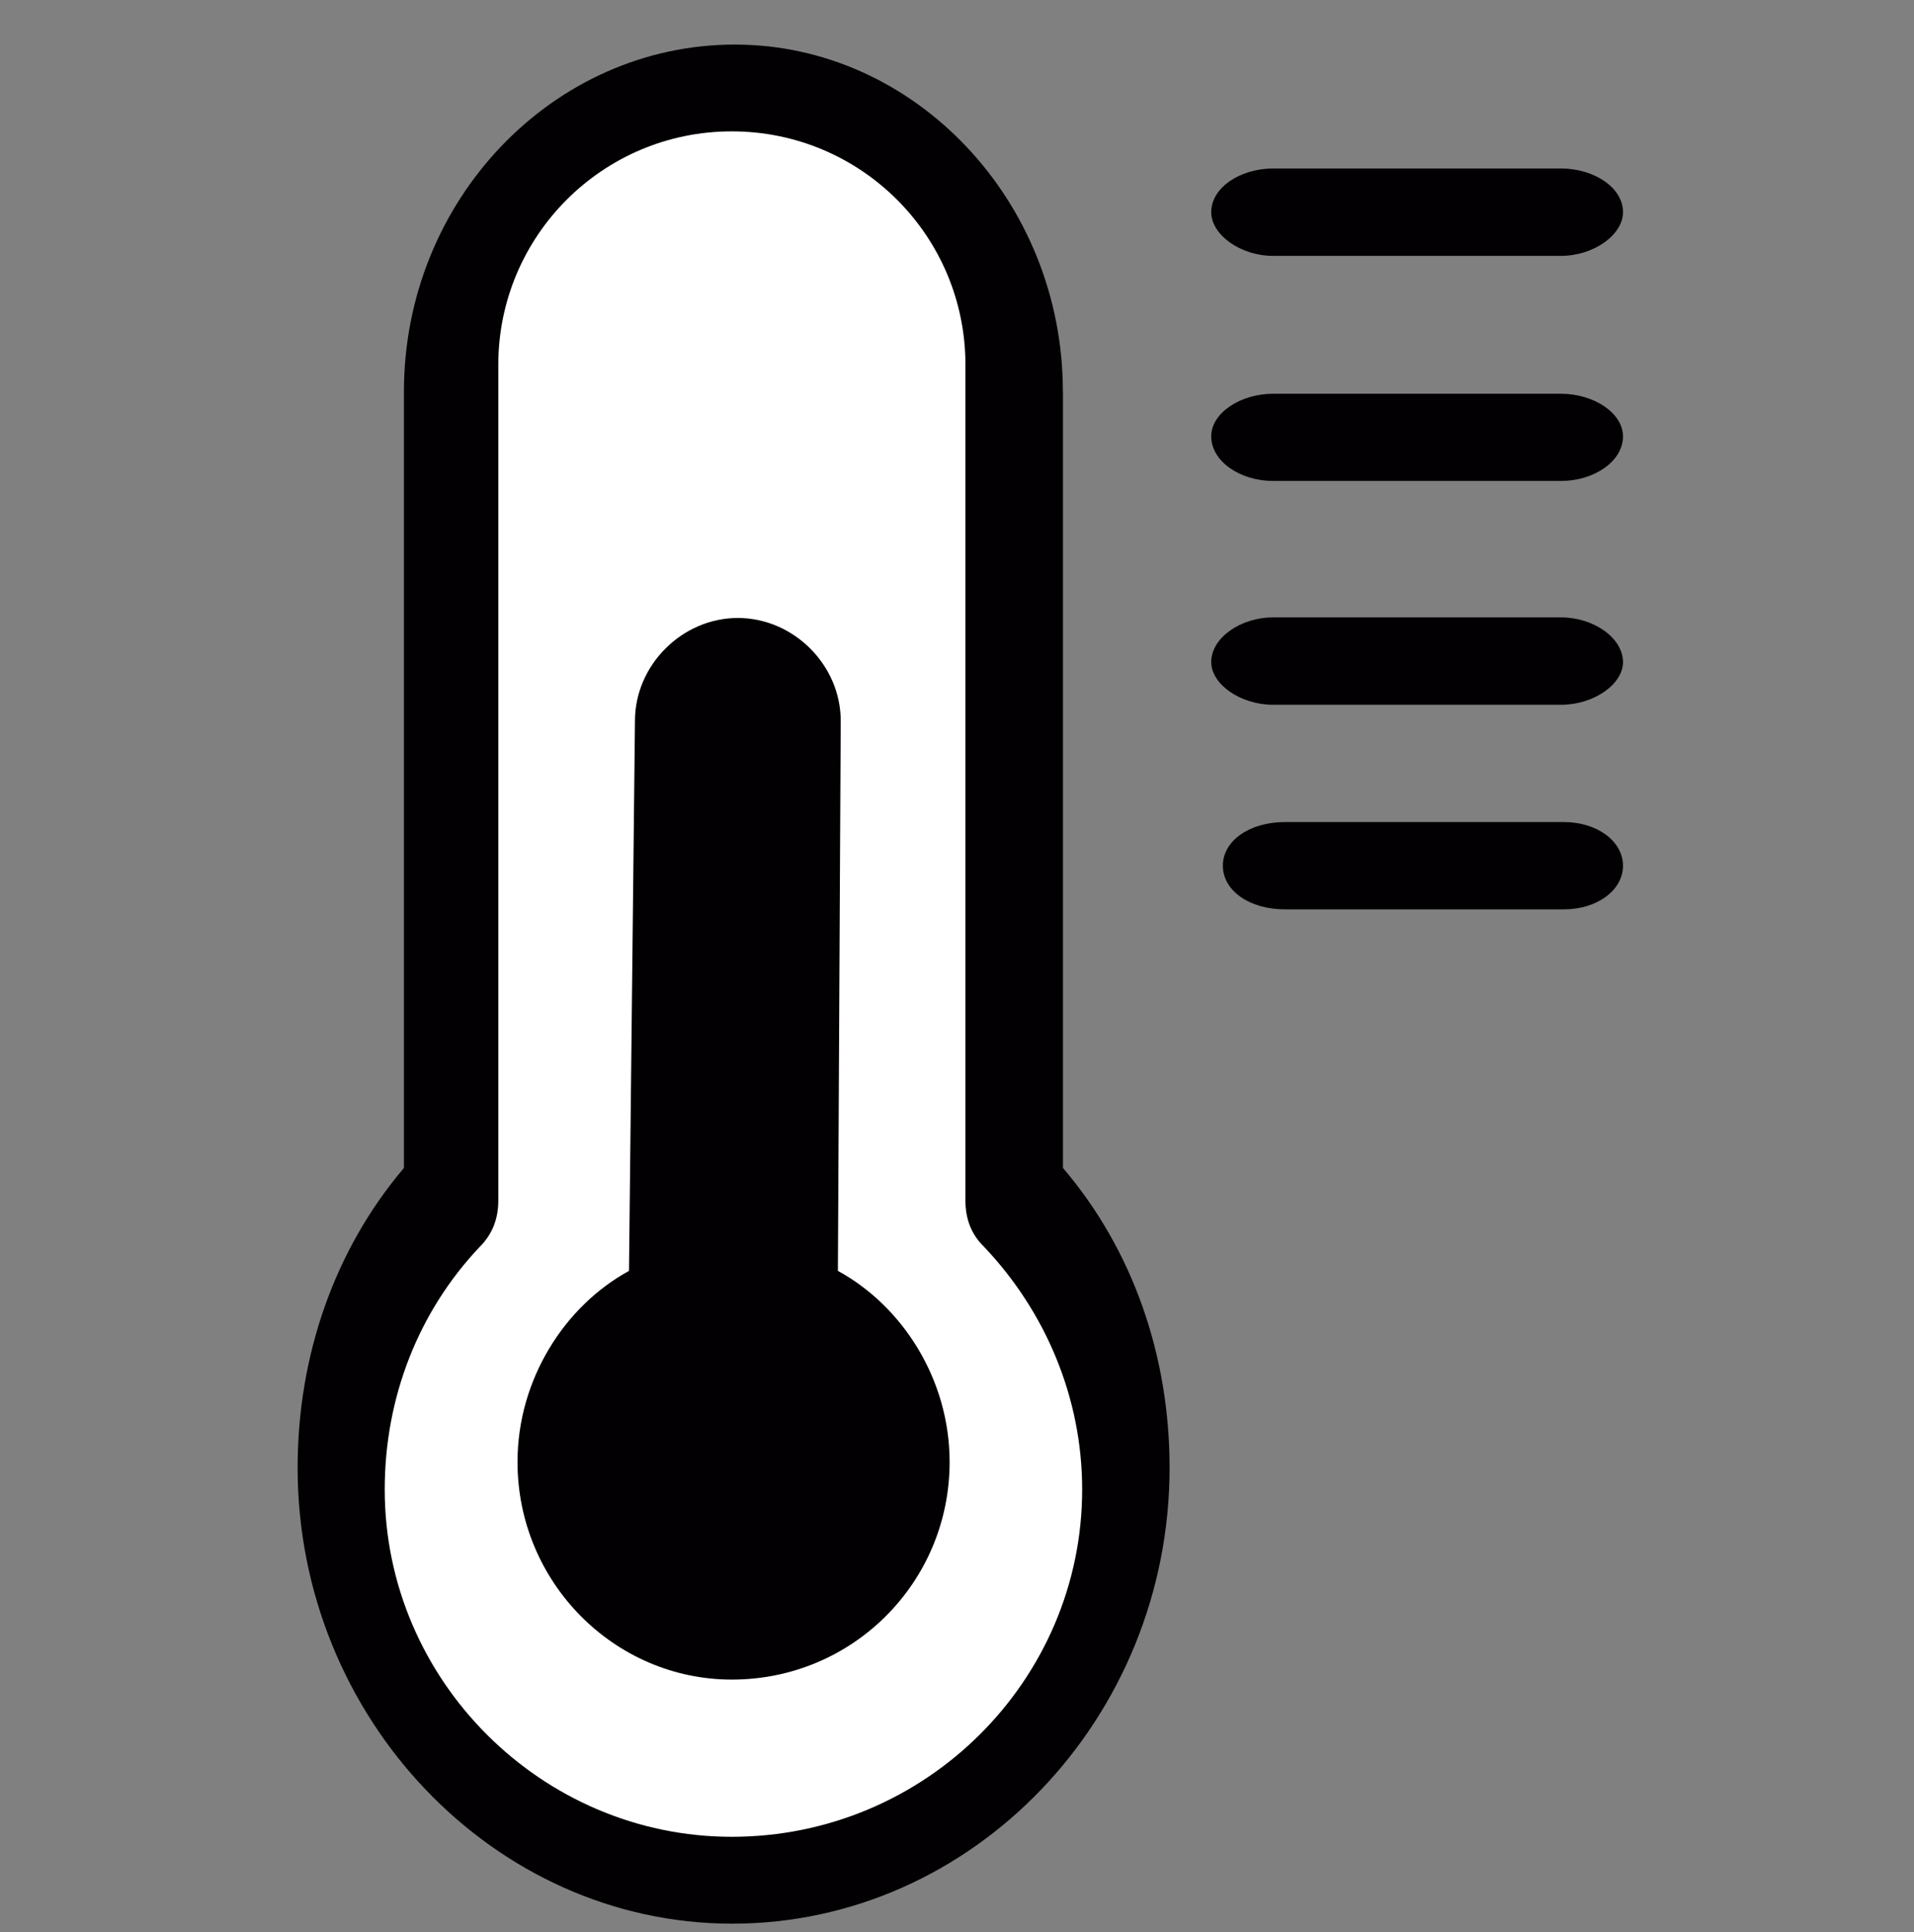
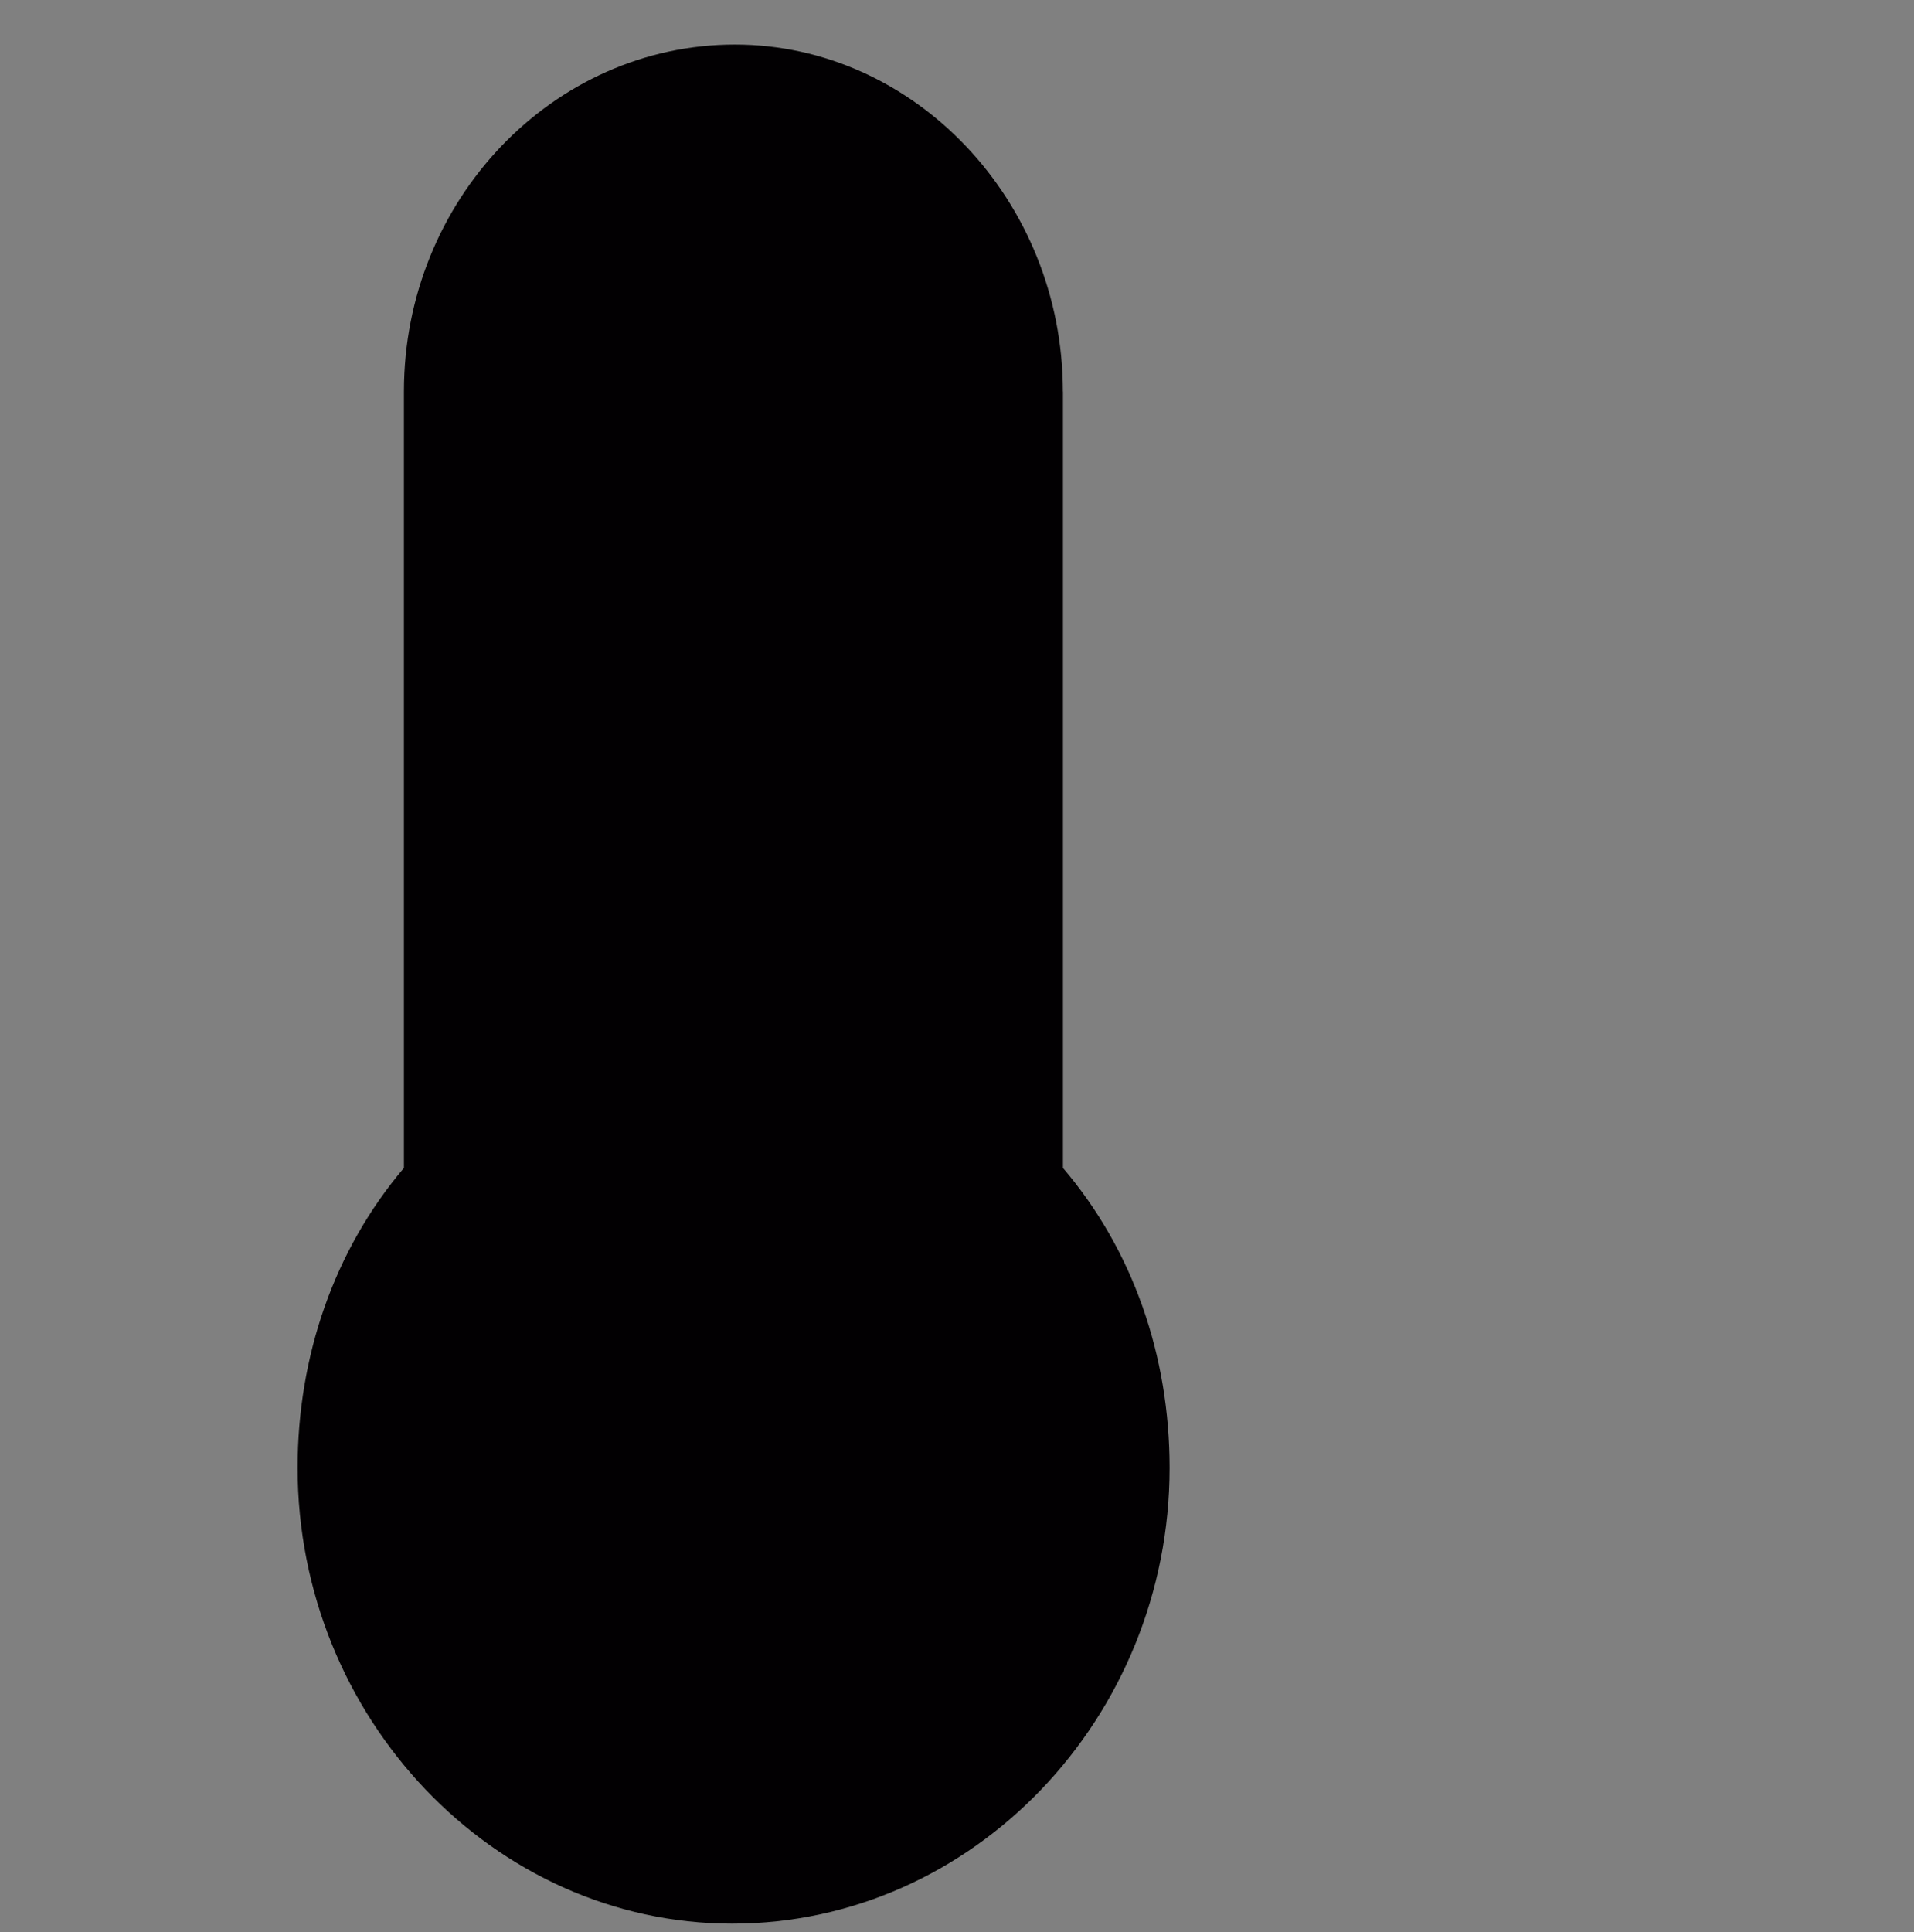
<svg xmlns="http://www.w3.org/2000/svg" version="1.1" id="Layer_1" x="0px" y="0px" width="23.711px" height="23.932px" viewBox="0 0 23.711 23.932" enable-background="new 0 0 23.711 23.932" xml:space="preserve">
  <rect x="0" y="0" width="23.711" height="23.932" fill="#808080" stroke="none" />
  <title>Recurso 6</title>
-   <path fill-rule="evenodd" clip-rule="evenodd" fill="#020002" d="M15.77,3.169h3.569c0.401,0,0.767-0.259,0.767-0.541  c0-0.309-0.365-0.541-0.767-0.541H15.77c-0.399,0-0.765,0.232-0.765,0.541C15.005,2.91,15.37,3.169,15.77,3.169L15.77,3.169z" />
-   <path fill-rule="evenodd" clip-rule="evenodd" fill="#020002" d="M19.339,4.877H15.77c-0.399,0-0.765,0.236-0.765,0.527  c0,0.315,0.365,0.553,0.765,0.553h3.569c0.401,0,0.767-0.238,0.767-0.553C20.105,5.113,19.74,4.877,19.339,4.877L19.339,4.877z" />
-   <path fill-rule="evenodd" clip-rule="evenodd" fill="#020002" d="M19.339,7.647H15.77c-0.399,0-0.765,0.251-0.765,0.553  c0,0.277,0.365,0.529,0.765,0.529h3.569c0.401,0,0.767-0.251,0.767-0.529C20.105,7.899,19.74,7.647,19.339,7.647L19.339,7.647z" />
-   <path fill-rule="evenodd" clip-rule="evenodd" fill="#020002" d="M19.377,10.182h-3.461c-0.436,0-0.767,0.231-0.767,0.54  c0,0.31,0.331,0.541,0.767,0.541h3.461c0.399,0,0.729-0.231,0.729-0.541C20.105,10.413,19.776,10.182,19.377,10.182L19.377,10.182z" />
  <path fill-rule="evenodd" clip-rule="evenodd" fill="#020002" d="M13.167,4.85c0-2.367-1.841-4.298-4.063-4.298  c-2.256,0-4.1,1.931-4.1,4.298v9.616c-0.864,1.019-1.317,2.331-1.317,3.714c0,3.096,2.431,5.646,5.383,5.646  c2.987,0,5.419-2.551,5.419-5.646c0-1.383-0.451-2.695-1.321-3.714V4.85z" />
-   <path fill-rule="evenodd" clip-rule="evenodd" fill="#FFFFFF" d="M9.065,22.75c-2.355,0-4.299-1.939-4.299-4.302  c0-1.14,0.419-2.206,1.178-3.006c0.152-0.151,0.229-0.343,0.229-0.569V4.519c0-1.598,1.295-2.892,2.892-2.892  c1.601,0,2.895,1.294,2.895,2.892v10.354c0,0.227,0.075,0.418,0.23,0.569c0.76,0.8,1.216,1.866,1.216,3.006  C13.406,20.811,11.467,22.75,9.065,22.75L9.065,22.75z" />
  <path fill-rule="evenodd" clip-rule="evenodd" fill="#020002" d="M10.38,15.741l0.035-6.813c0-0.69-0.583-1.274-1.275-1.274  c-0.69,0-1.274,0.584-1.274,1.274l-0.074,6.813c-0.799,0.436-1.381,1.347-1.381,2.366c0,1.493,1.202,2.696,2.655,2.696  c1.496,0,2.698-1.203,2.698-2.696C11.764,17.088,11.182,16.177,10.38,15.741L10.38,15.741z" />
</svg>